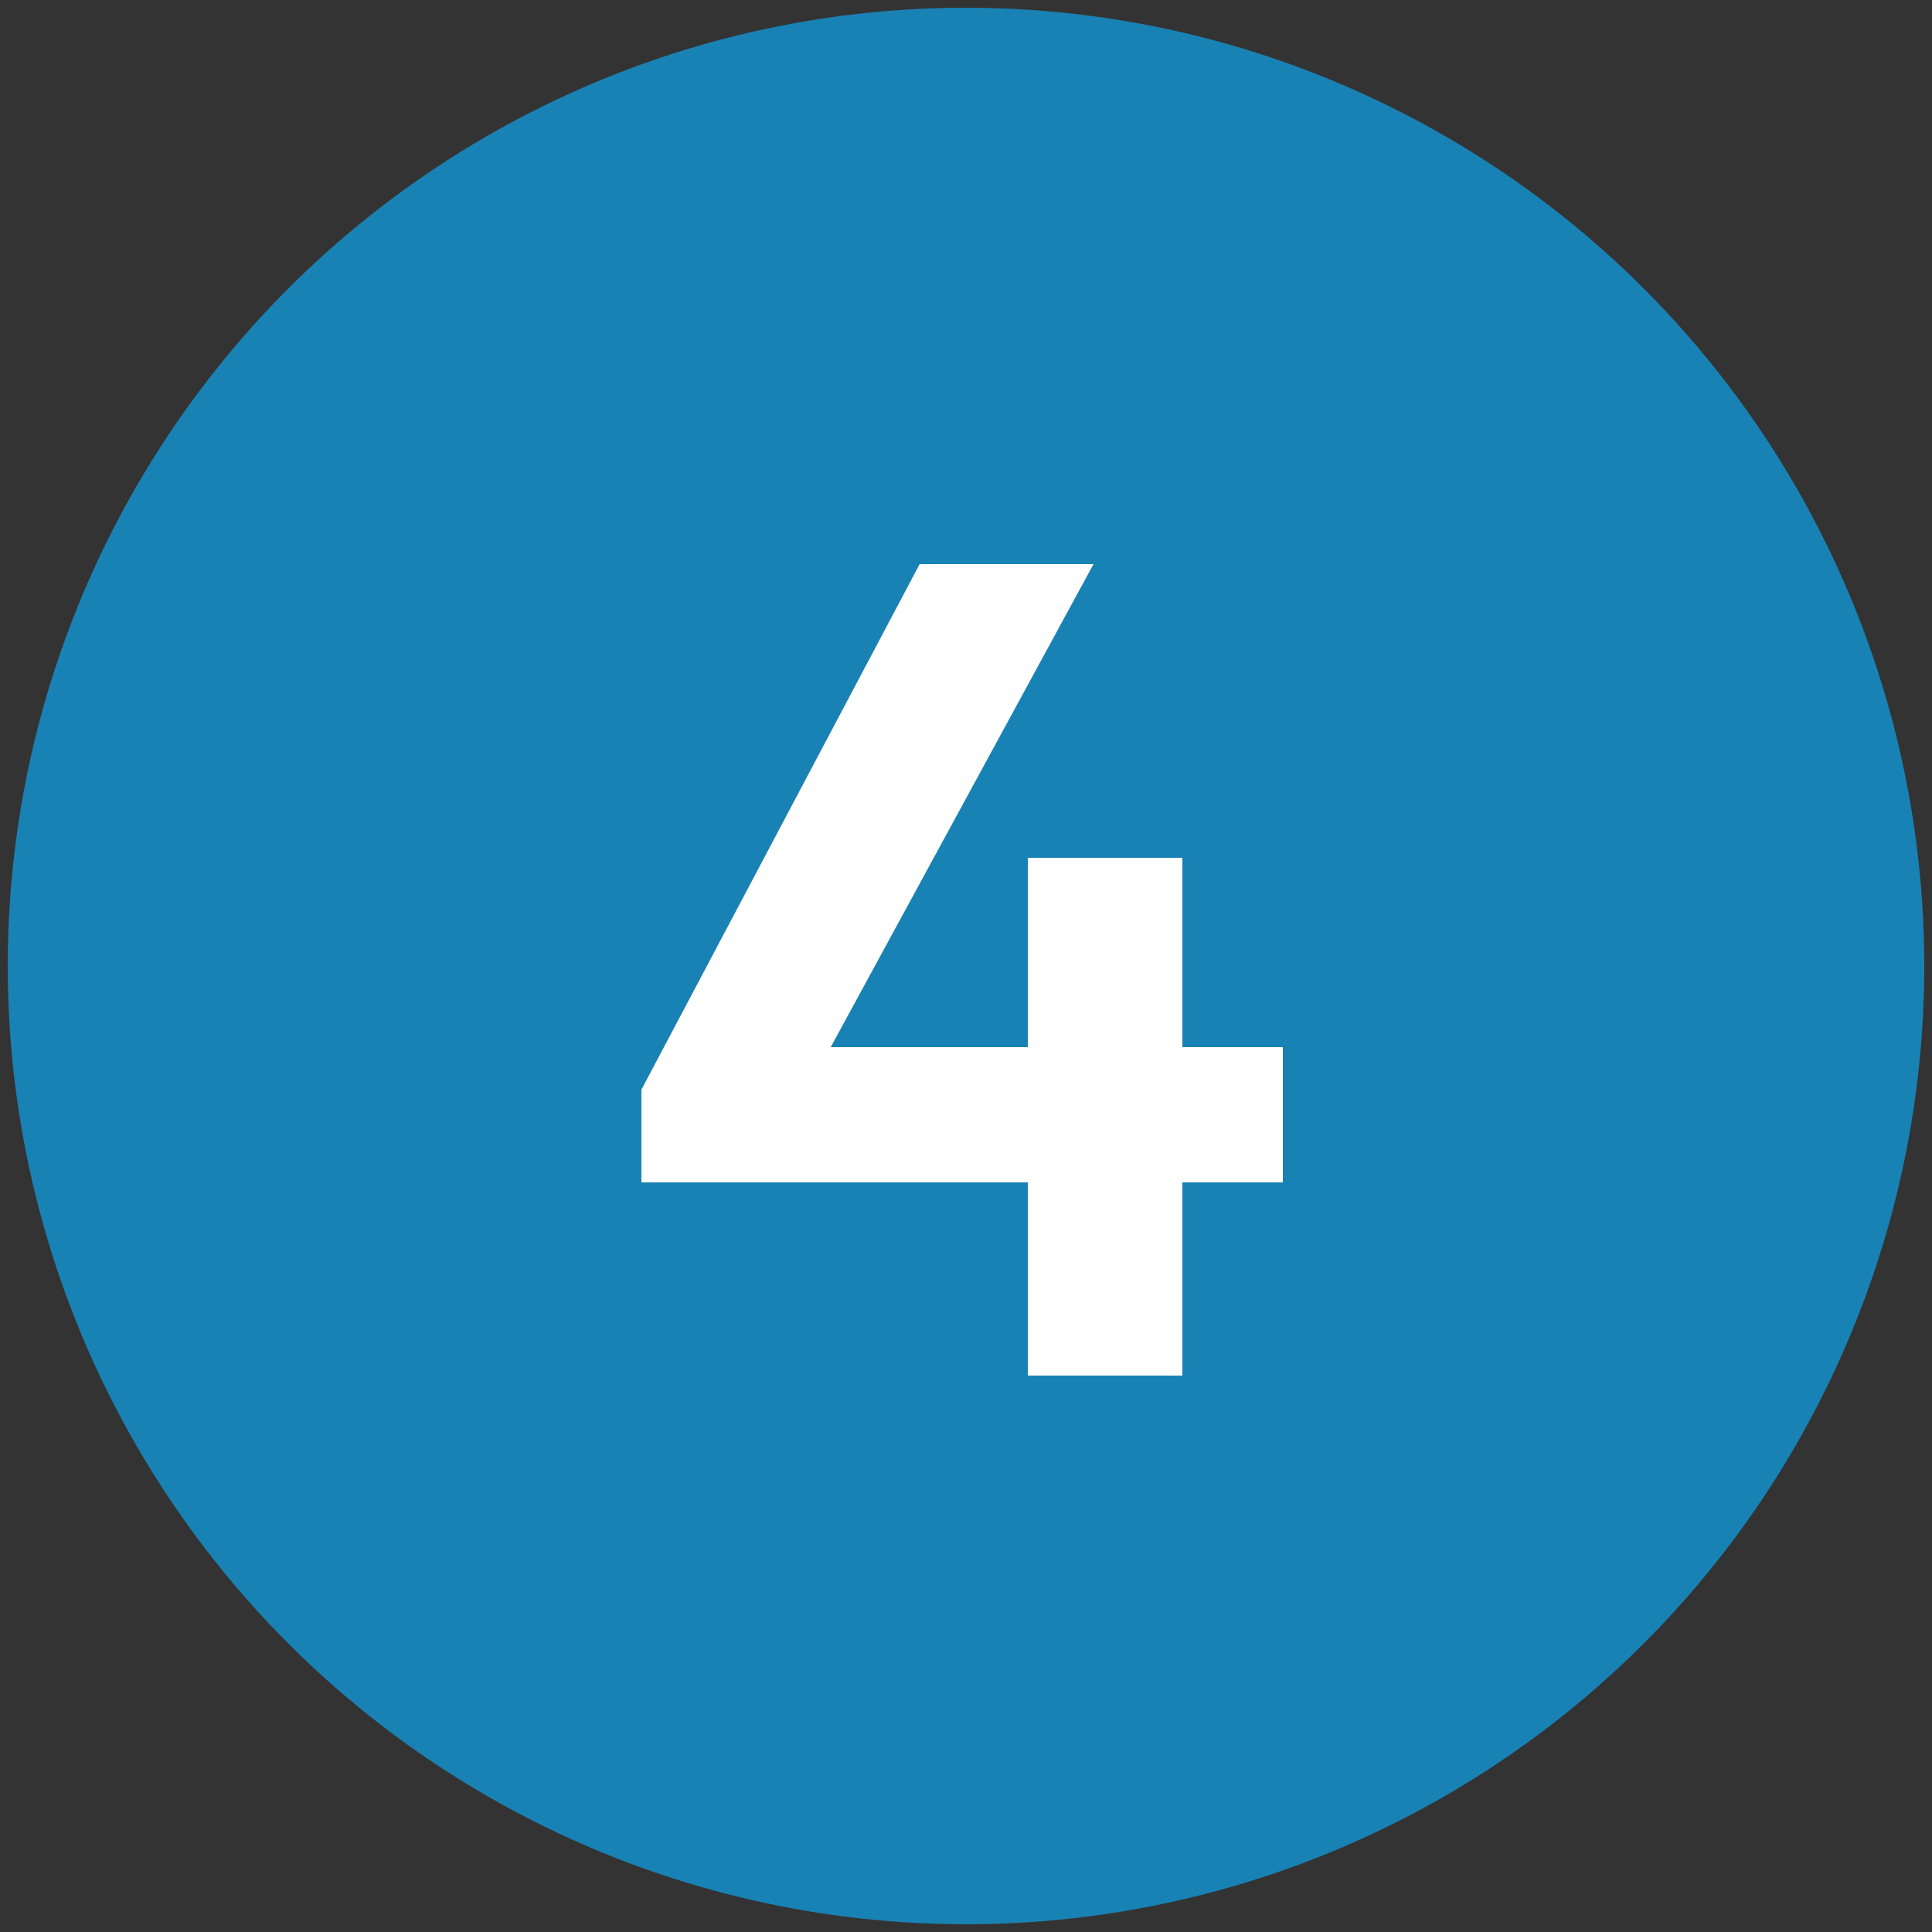
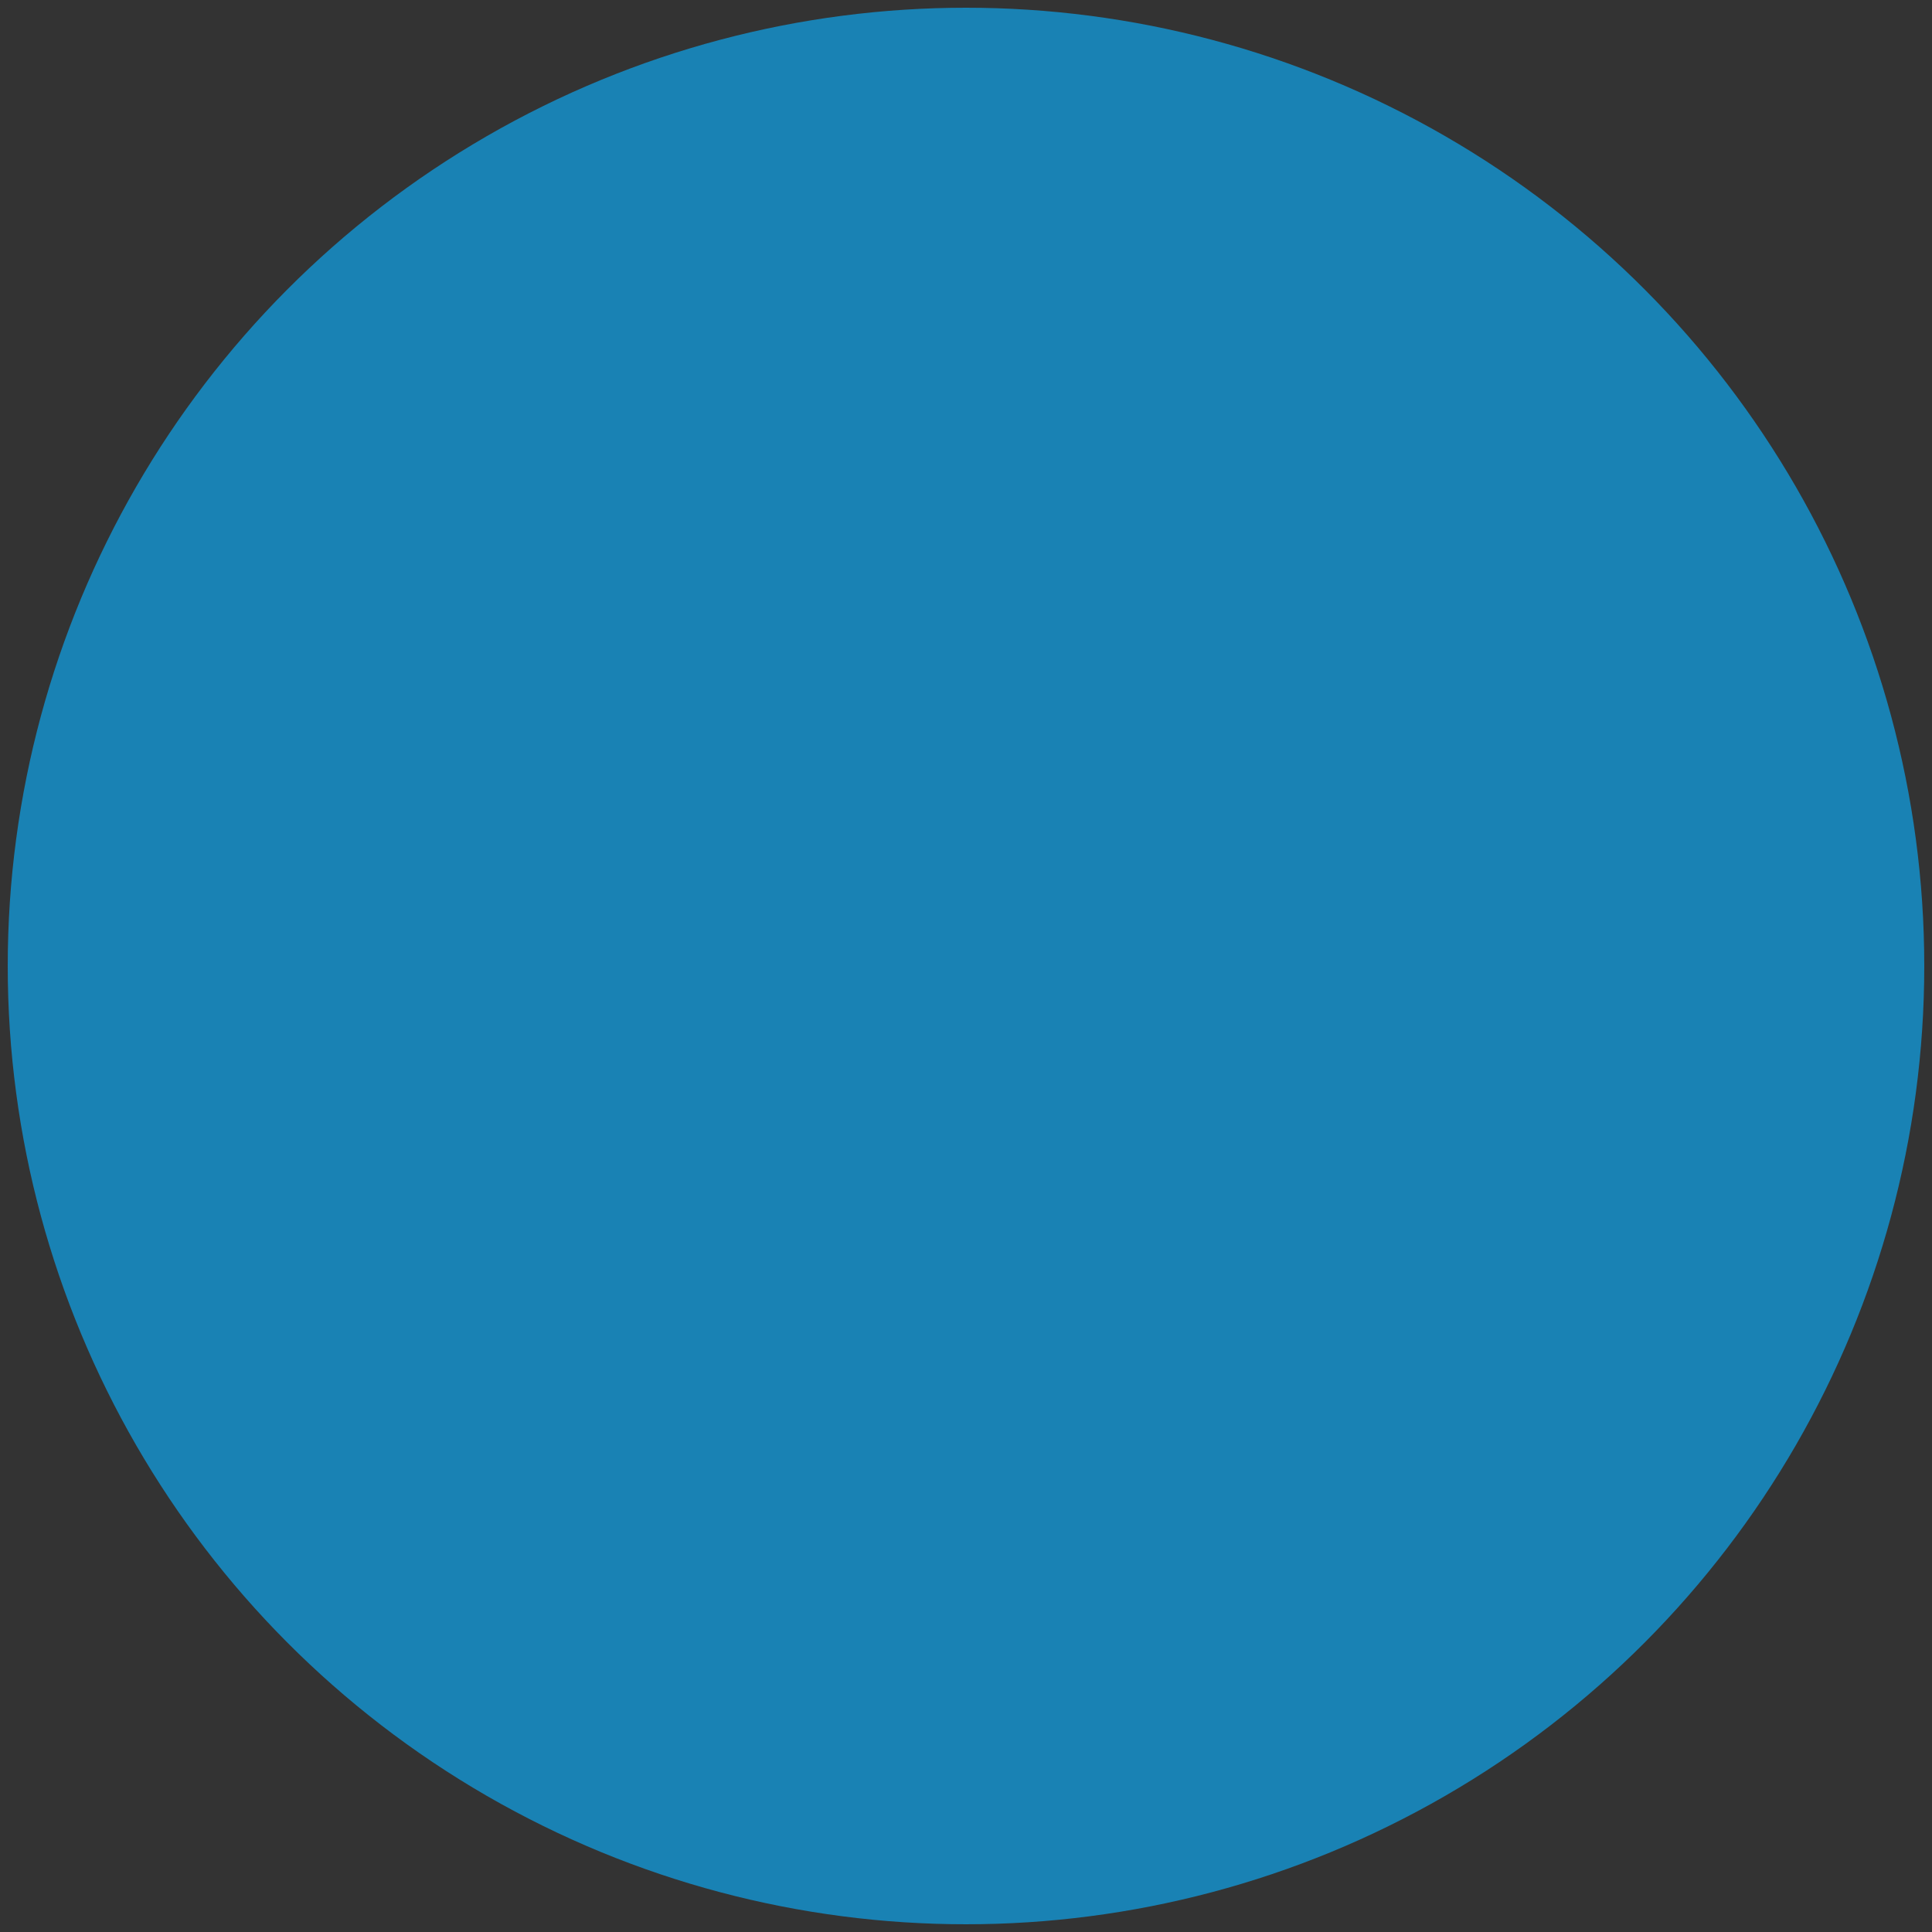
<svg xmlns="http://www.w3.org/2000/svg" id="Layer_1" viewBox="0 0 50 50">
  <rect x="0" y="0" width="50" height="50" fill="#333333" stroke="none" />
  <defs>
    <style>      .st0 {        fill: #fff;      }      .st1 {        fill: #1982b4;      }    </style>
  </defs>
  <g id="Layer_11" data-name="Layer_1">
    <circle class="st1" cx="25" cy="25" r="24.8" />
-     <path class="st0" d="M16.6,28.2l7.2-13.6h4.5l-7.4,13.6h-4.4.1ZM16.6,30.6v-2.4l1.5-1.1h15.1v3.5h-16.6ZM26.6,35.6v-13.4h4v13.4h-4Z" />
  </g>
</svg>